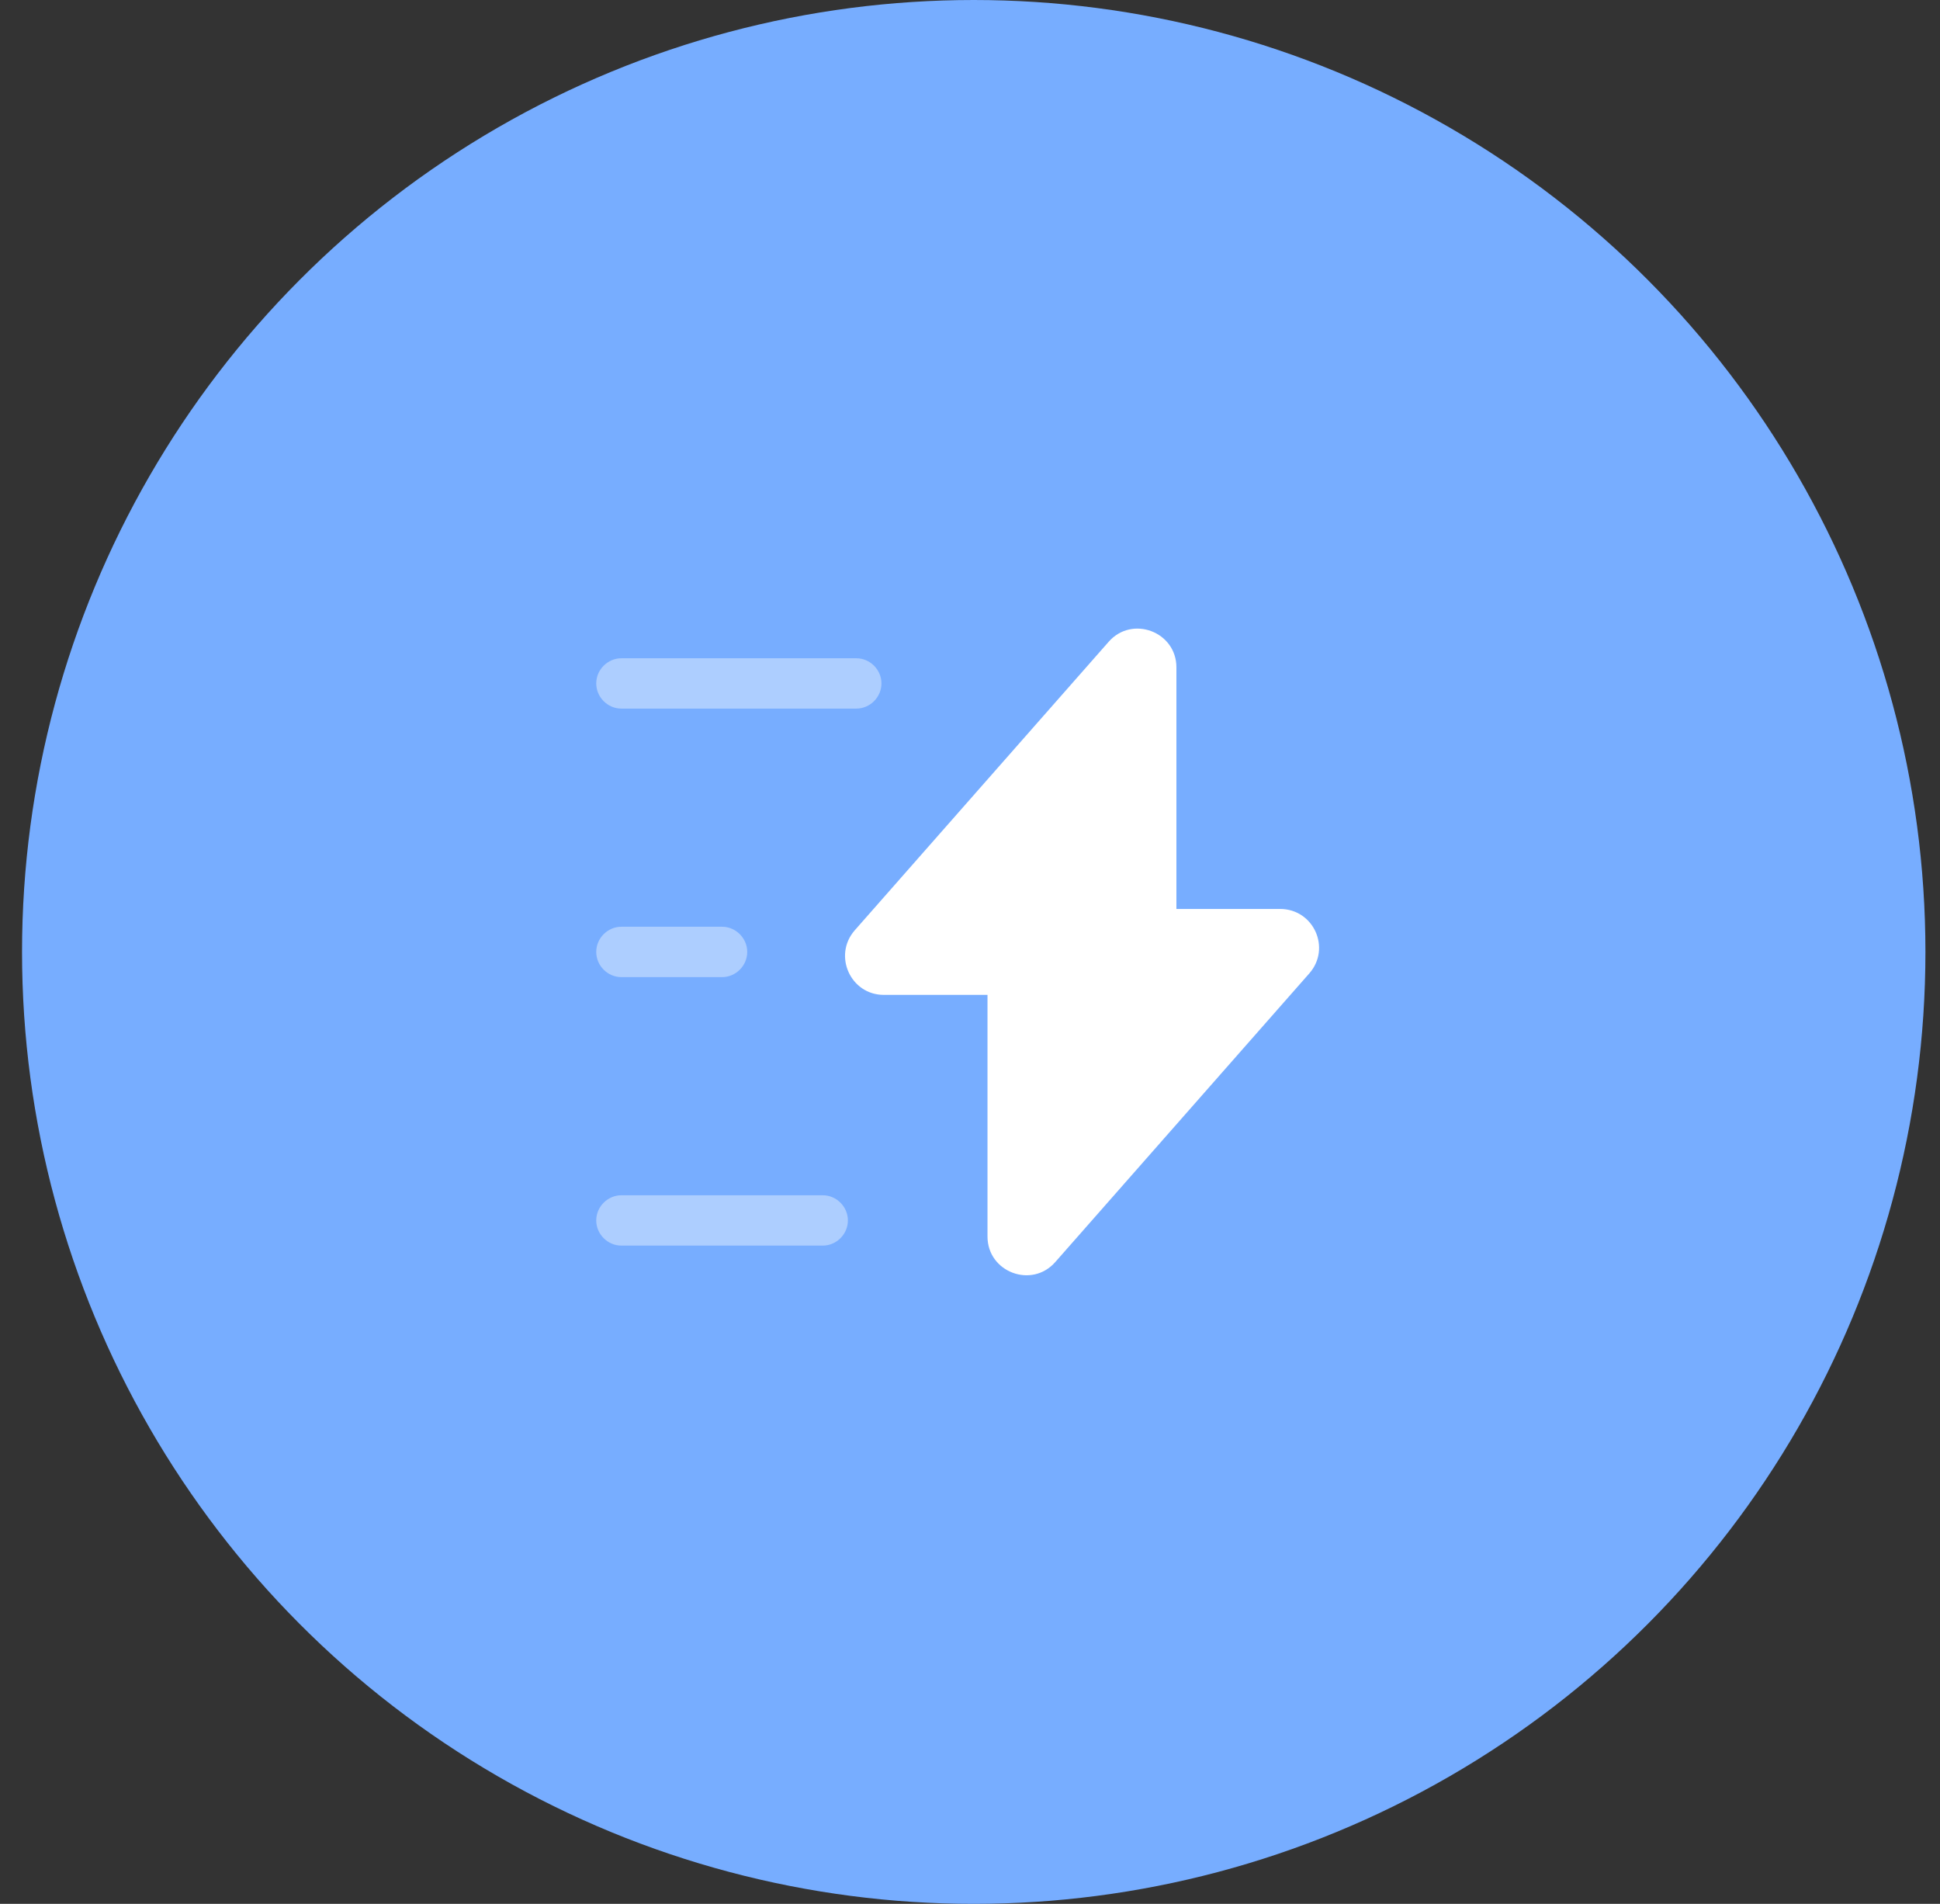
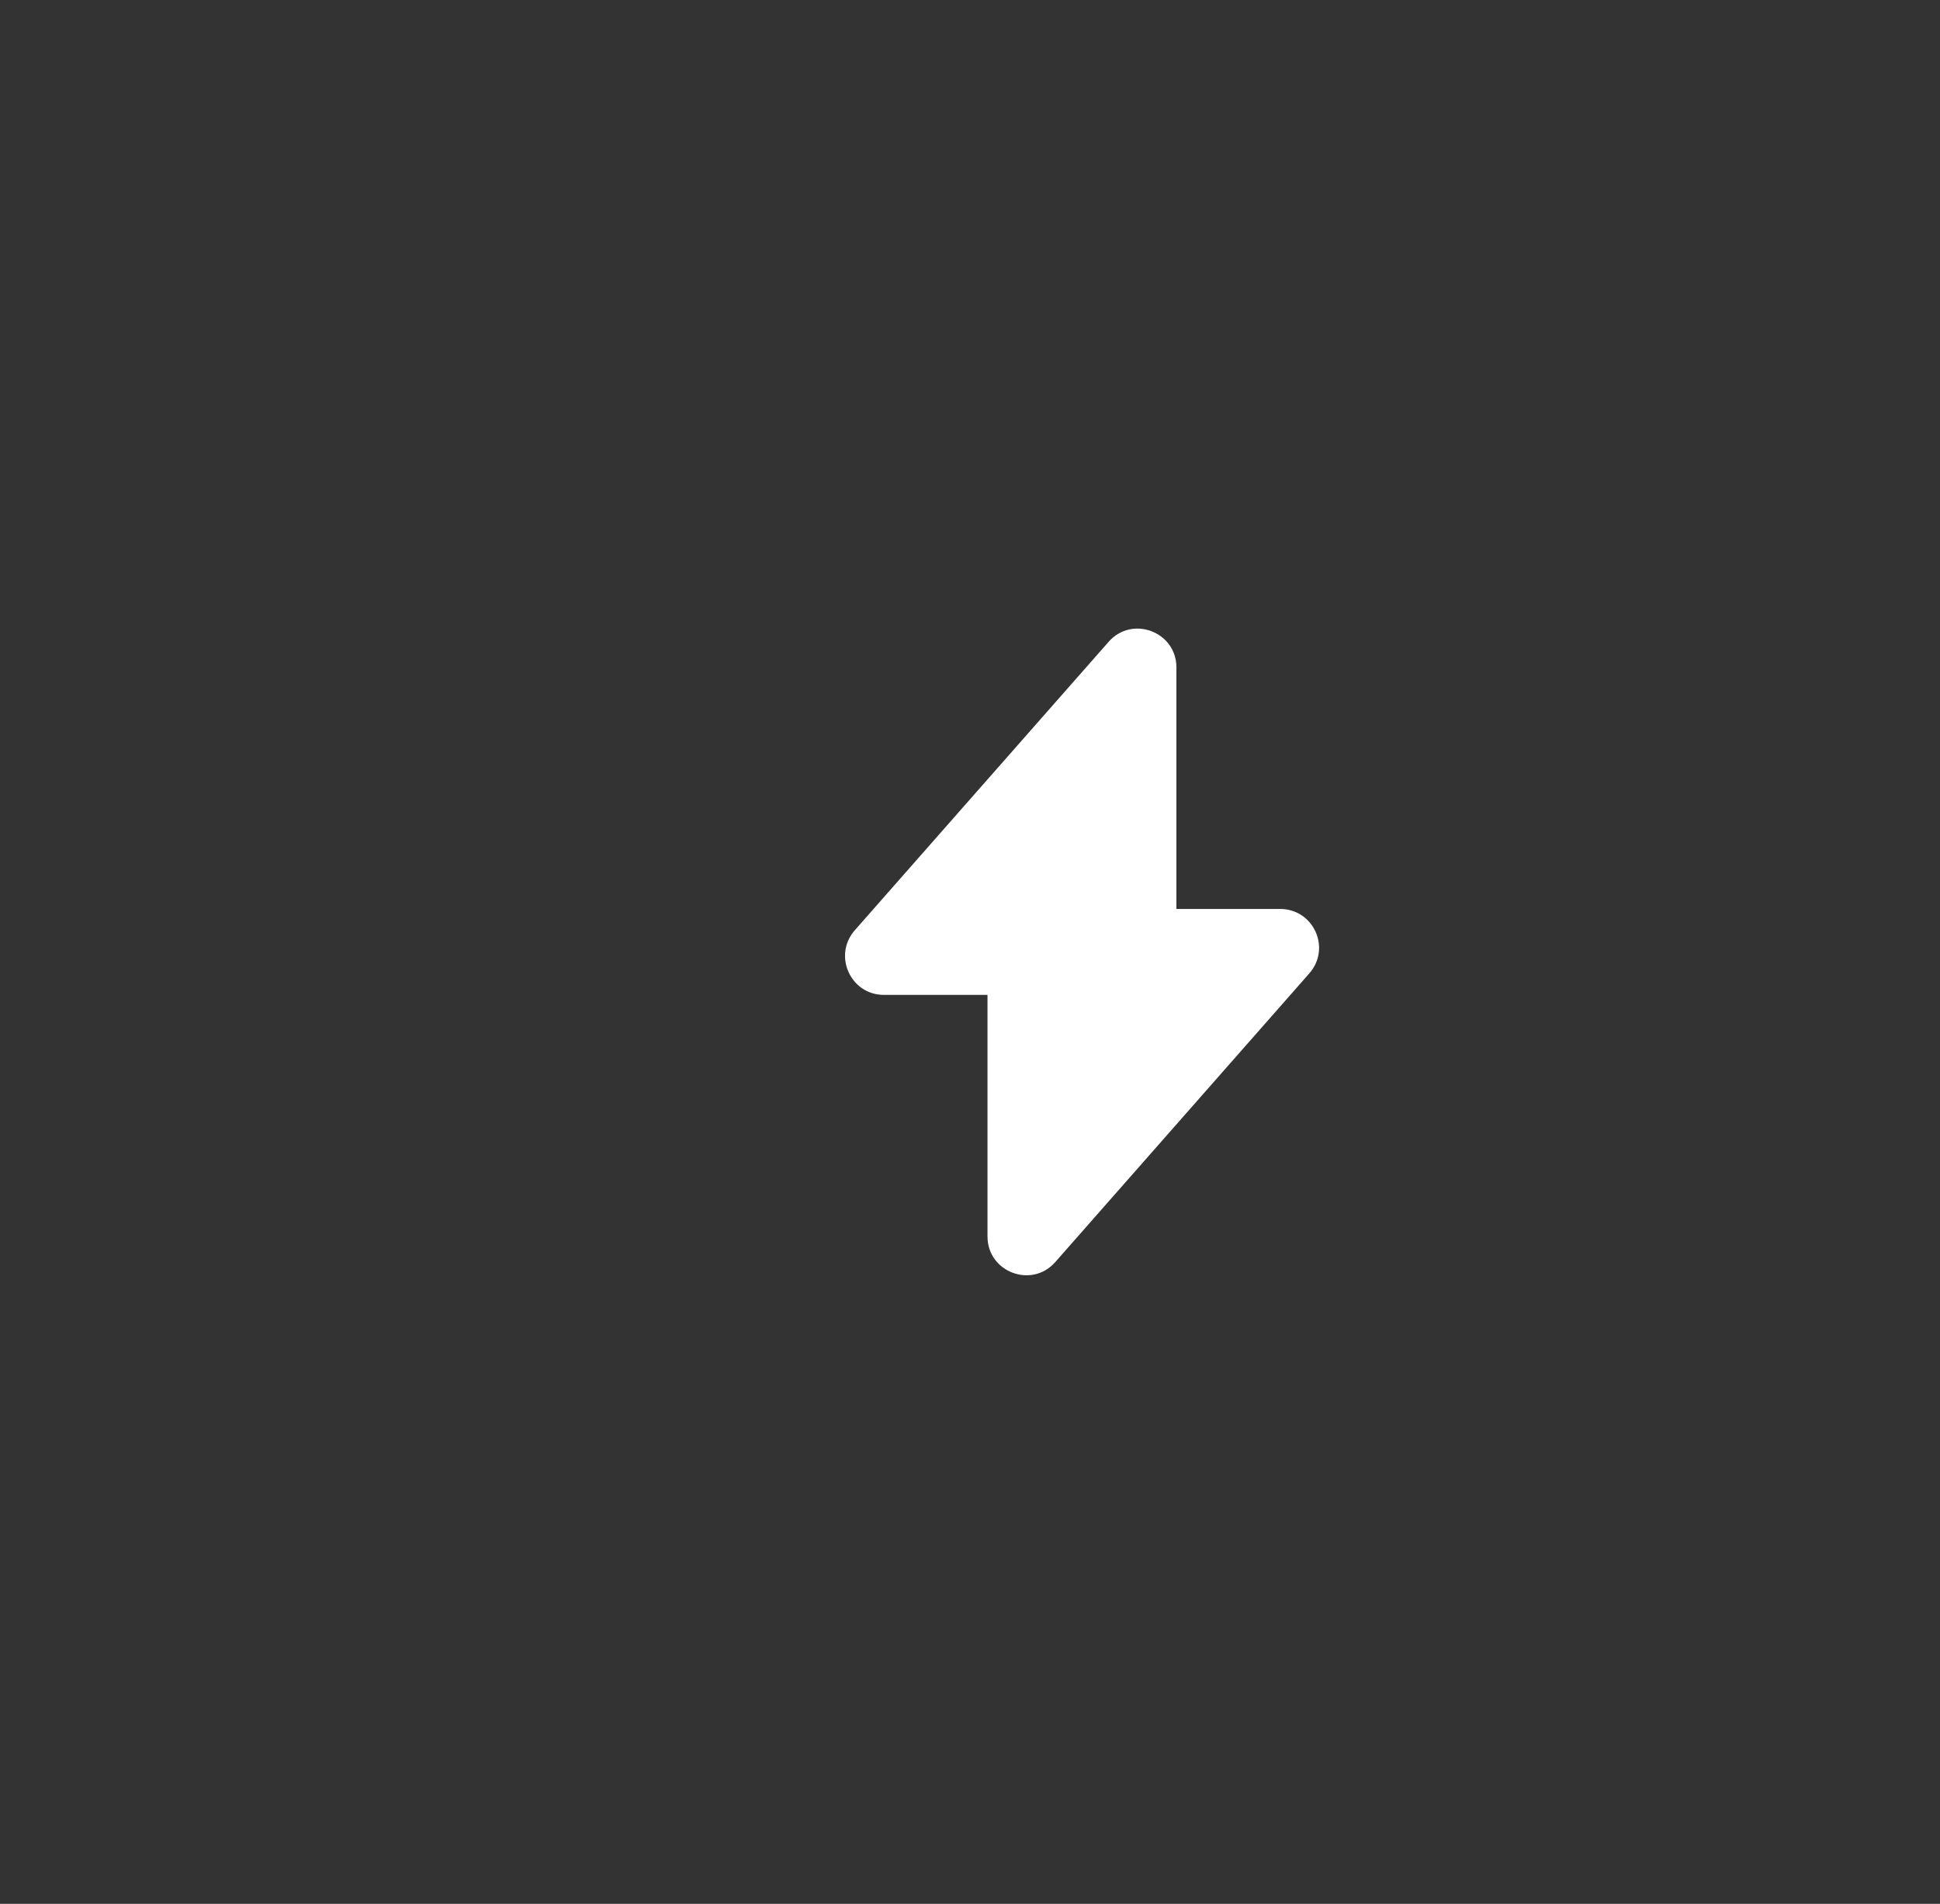
<svg xmlns="http://www.w3.org/2000/svg" width="53" height="52" viewBox="0 0 53 52" fill="none">
  <rect x="0" y="0" width="53" height="52" fill="#333333" stroke="none" />
-   <circle cx="26.602" cy="26" r="26" fill="#77ADFF" />
  <path d="M24.145 27.173H26.978V33.773C26.978 34.745 28.188 35.203 28.83 34.47L35.769 26.587C36.374 25.899 35.888 24.826 34.971 24.826H32.139V18.227C32.139 17.255 30.929 16.797 30.287 17.53L23.348 25.413C22.752 26.101 23.238 27.173 24.145 27.173Z" fill="white" />
-   <path opacity="0.4" d="M23.393 19.354H16.977C16.601 19.354 16.289 19.042 16.289 18.666C16.289 18.291 16.601 17.979 16.977 17.979H23.393C23.769 17.979 24.081 18.291 24.081 18.666C24.081 19.042 23.769 19.354 23.393 19.354Z" fill="white" />
-   <path opacity="0.4" d="M22.477 34.021H16.977C16.601 34.021 16.289 33.709 16.289 33.334C16.289 32.958 16.601 32.646 16.977 32.646H22.477C22.852 32.646 23.164 32.958 23.164 33.334C23.164 33.709 22.852 34.021 22.477 34.021Z" fill="white" />
-   <path opacity="0.4" d="M19.727 26.688H16.977C16.601 26.688 16.289 26.376 16.289 26C16.289 25.624 16.601 25.312 16.977 25.312H19.727C20.102 25.312 20.414 25.624 20.414 26C20.414 26.376 20.102 26.688 19.727 26.688Z" fill="white" />
</svg>